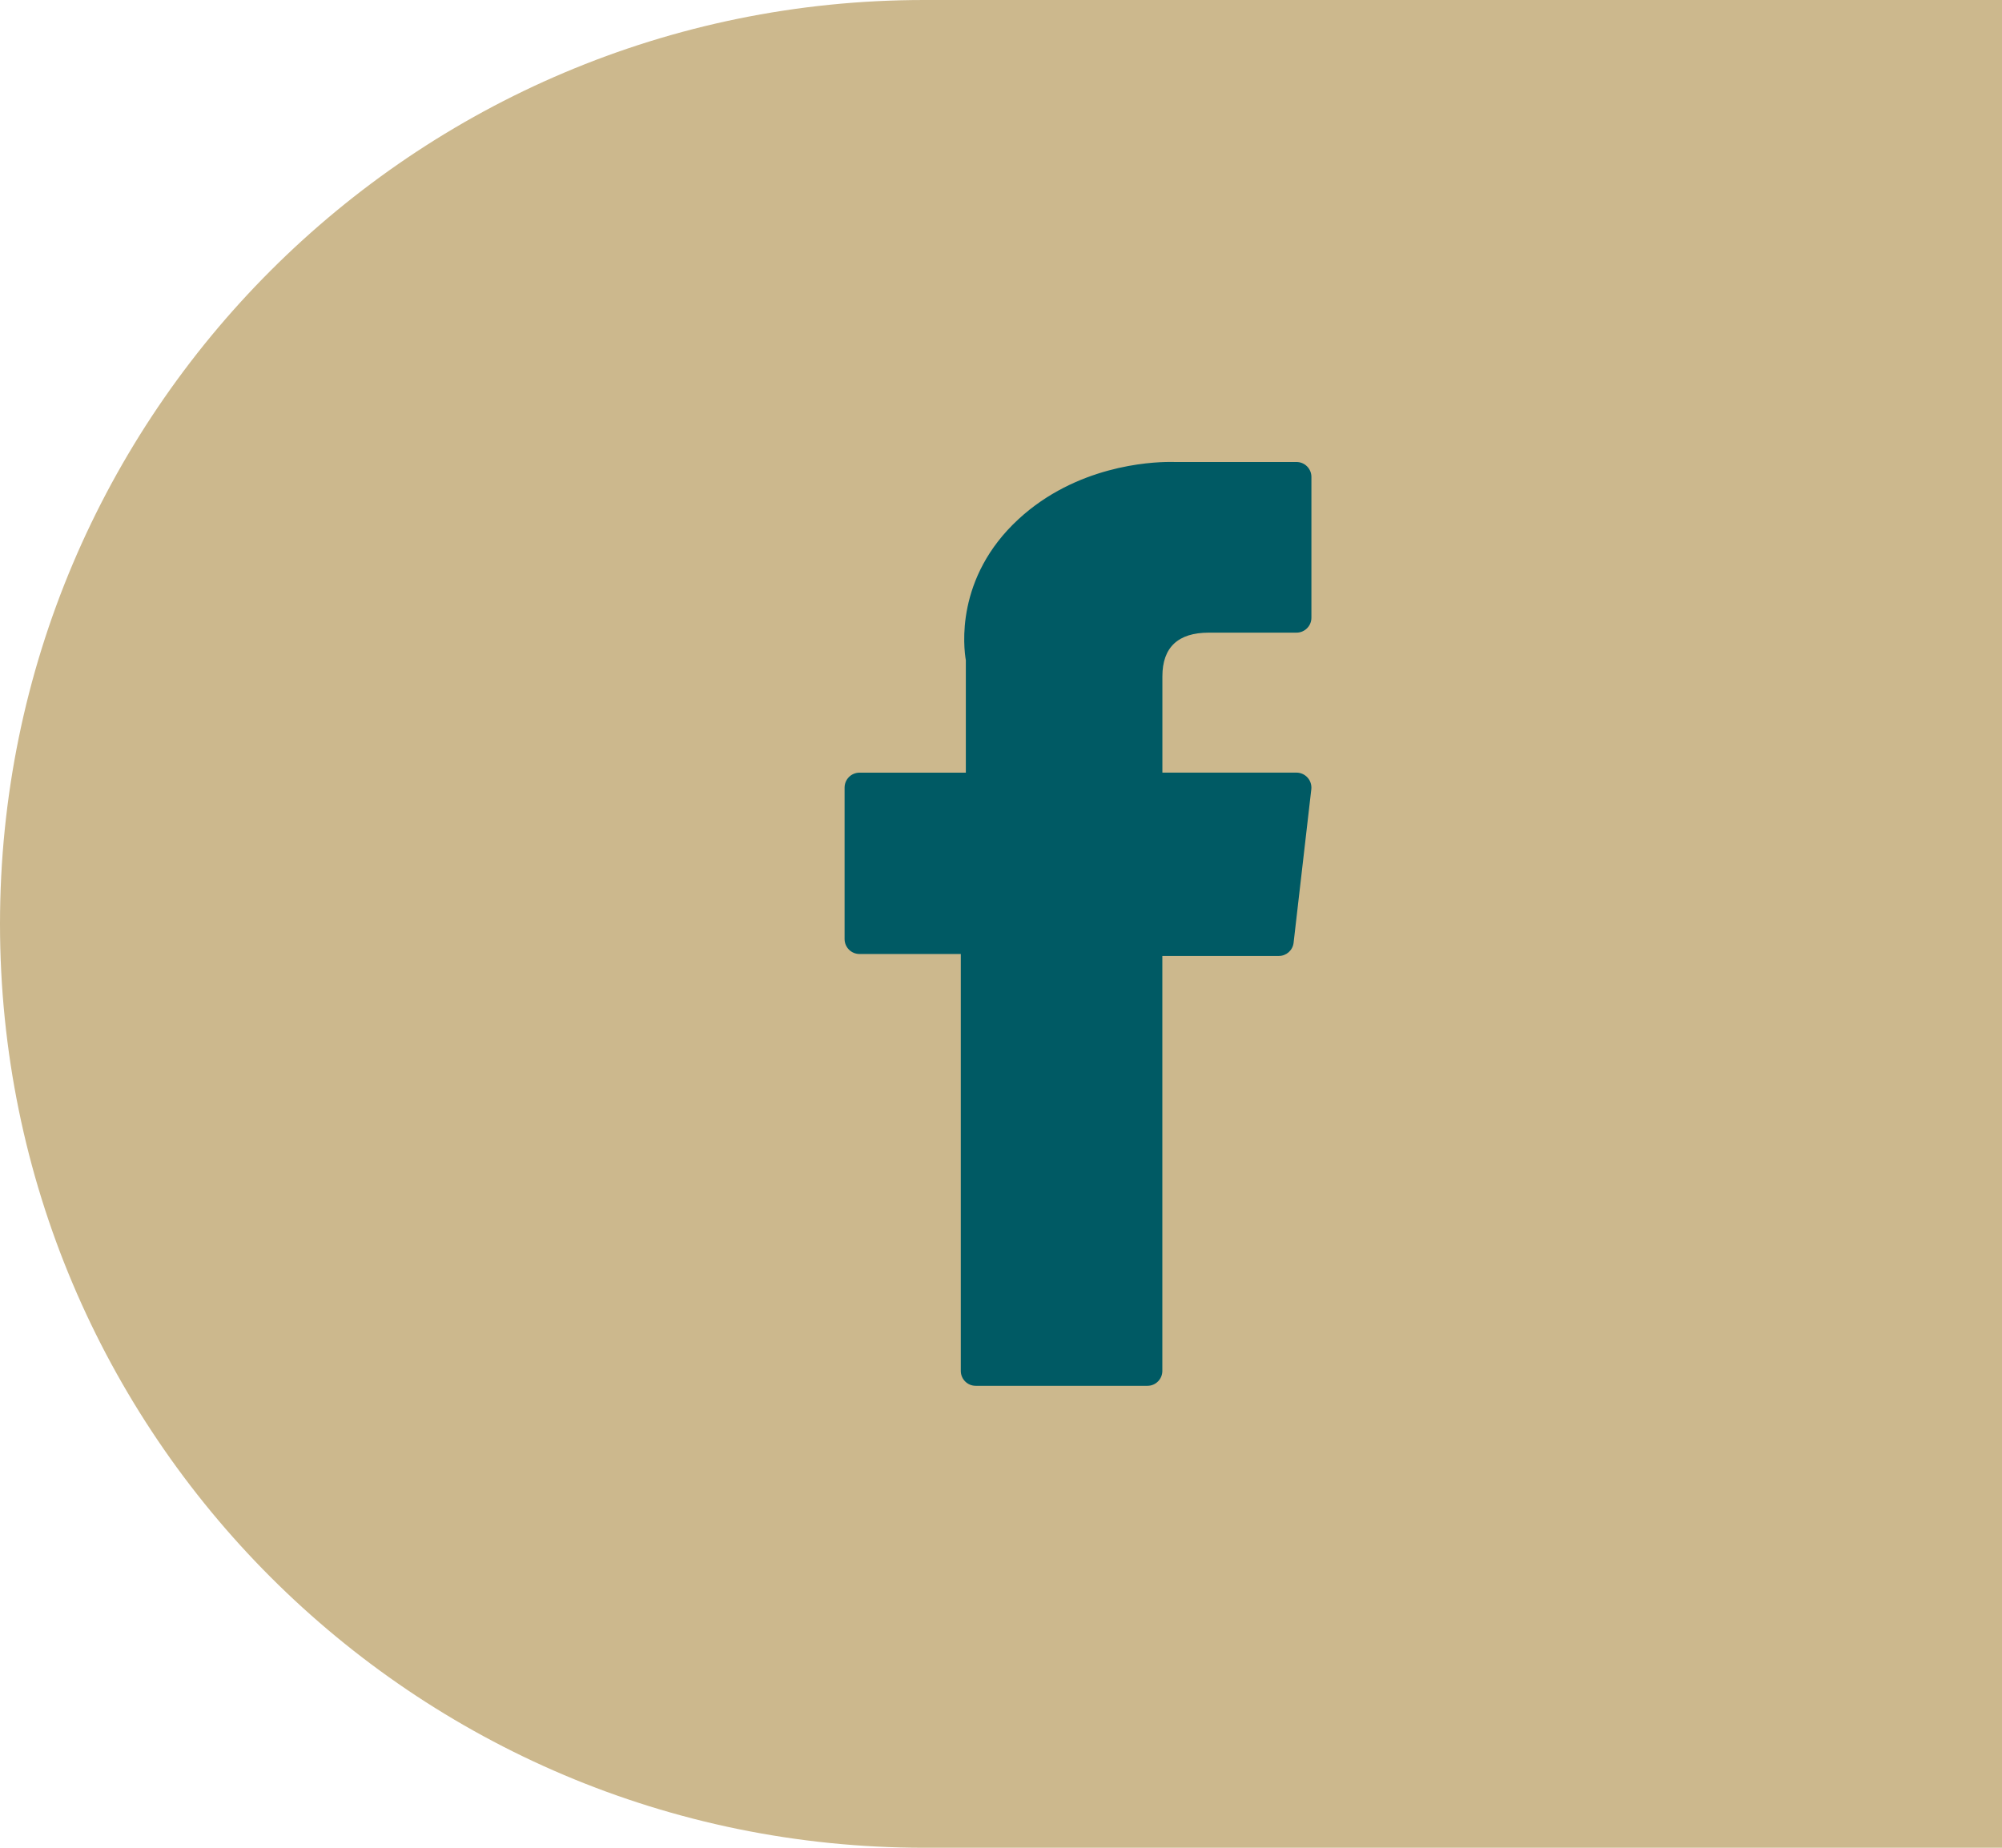
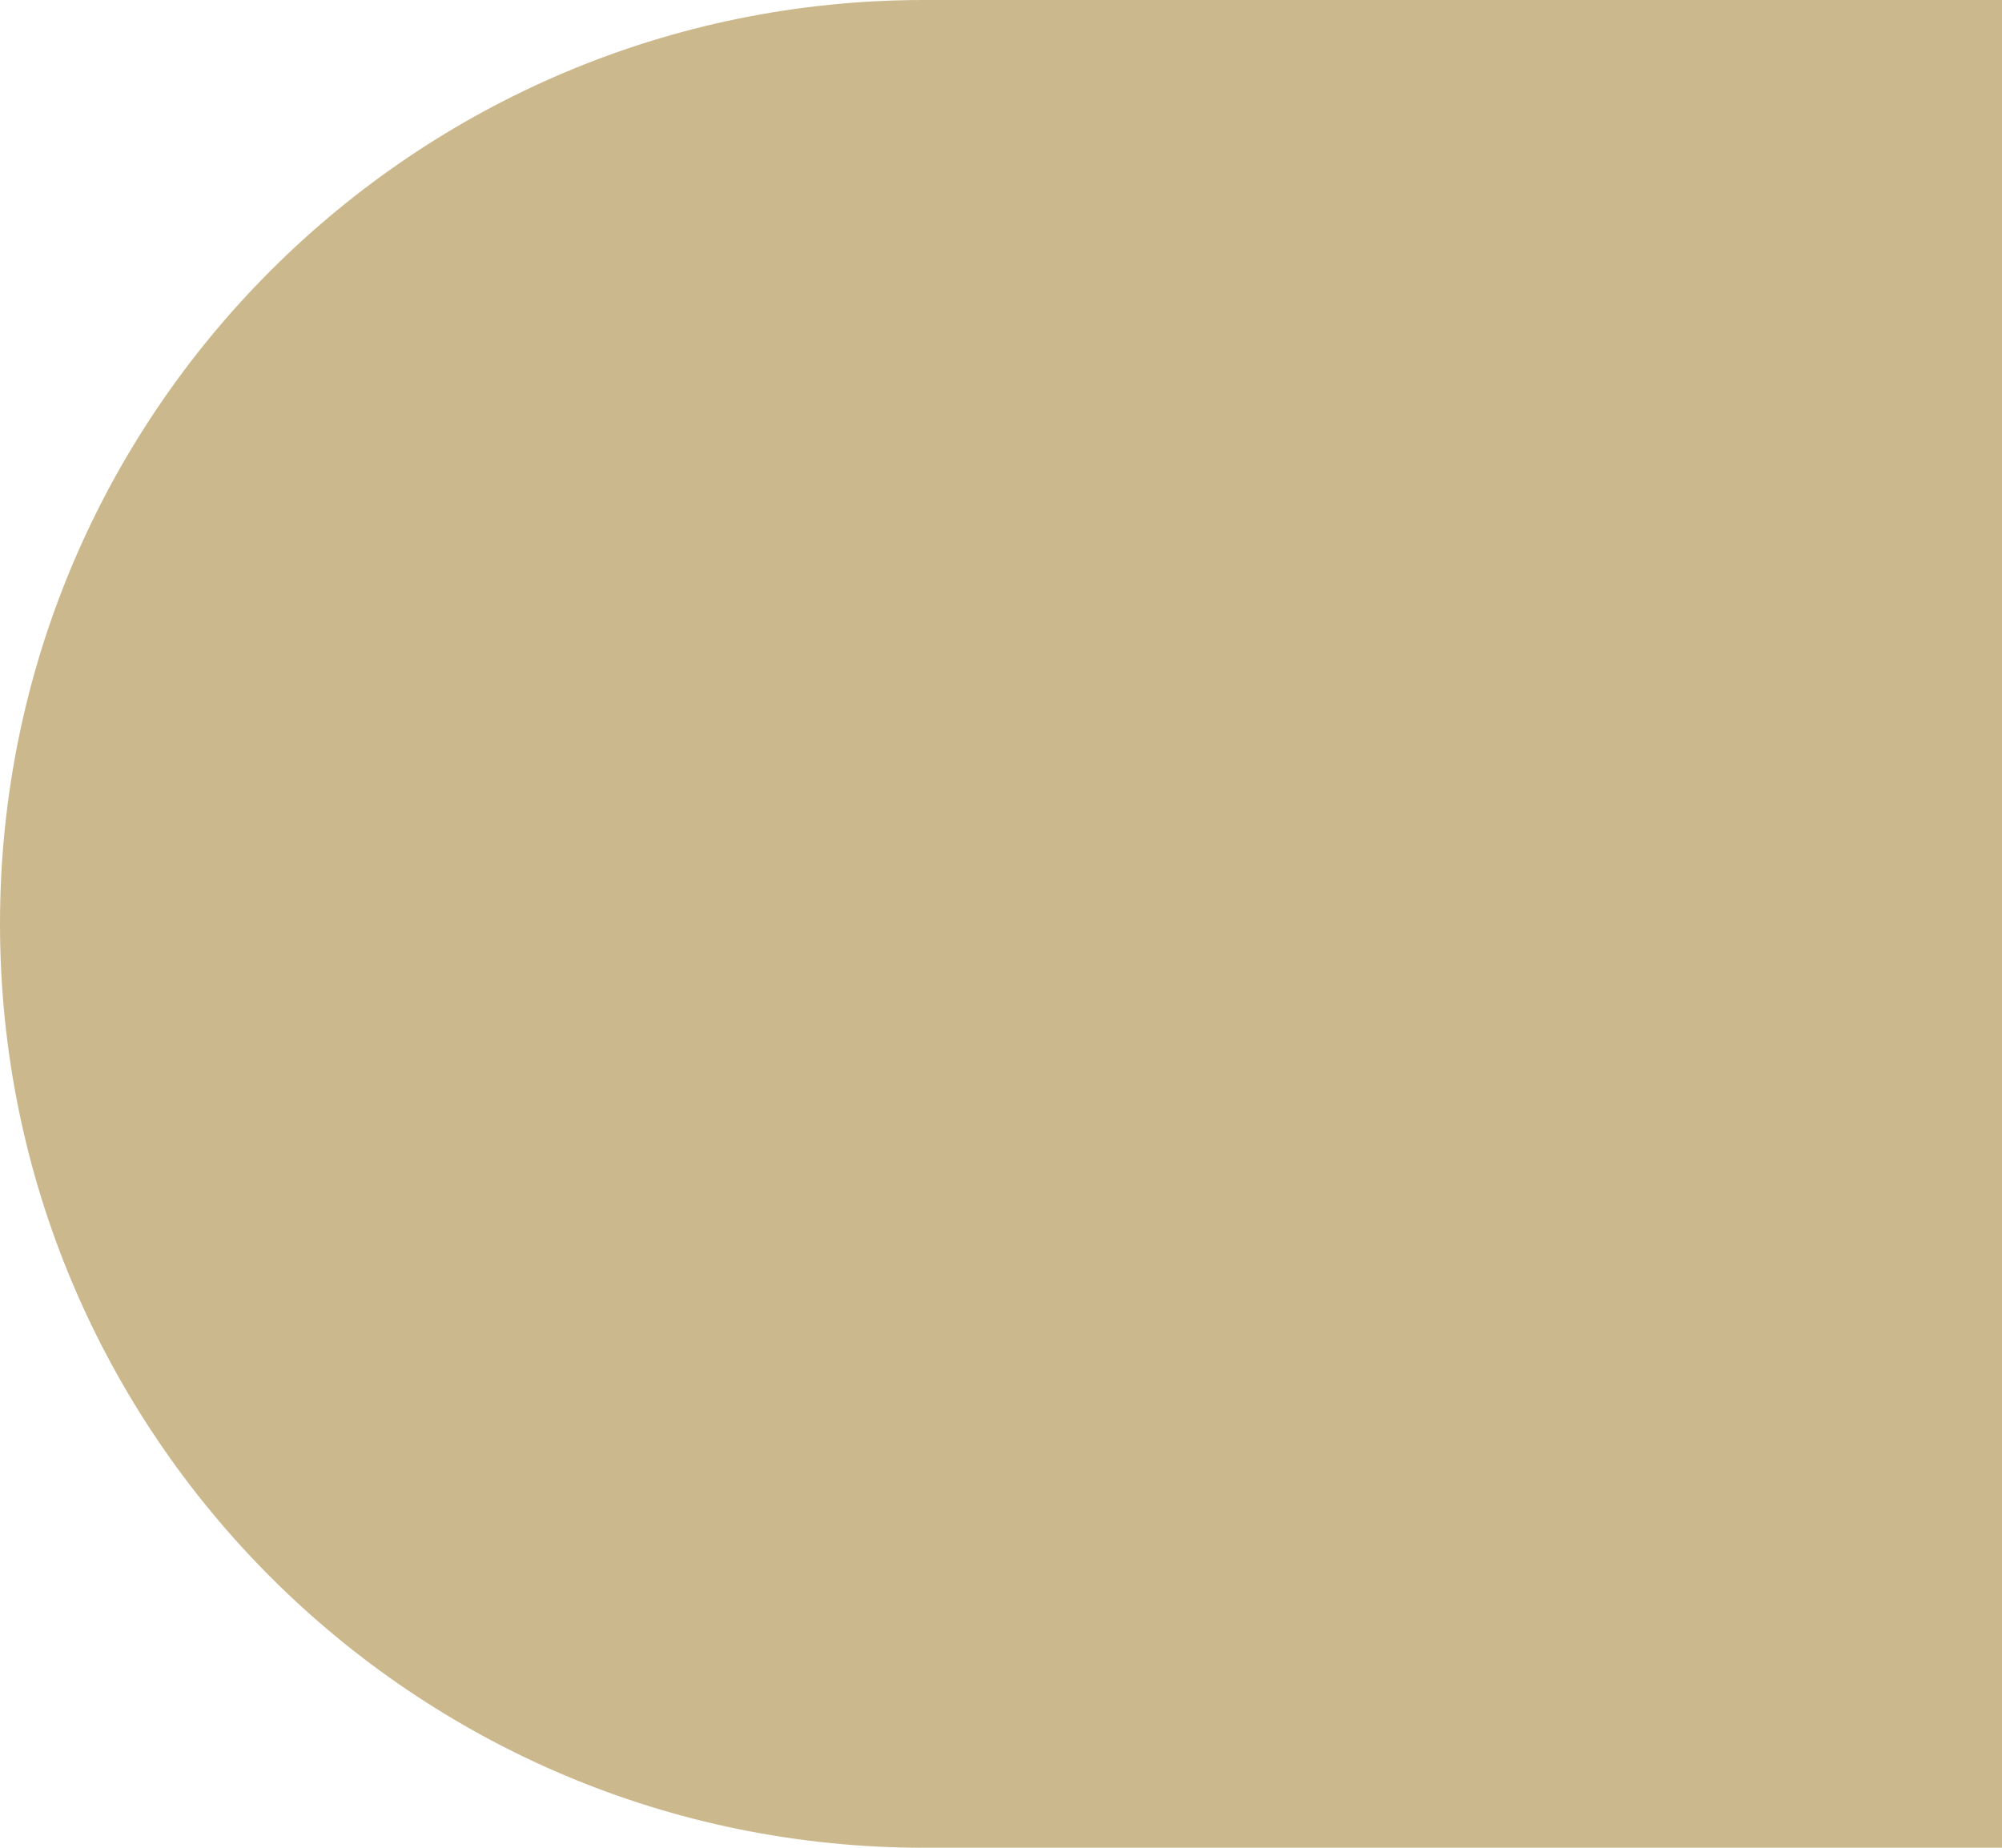
<svg xmlns="http://www.w3.org/2000/svg" version="1.1" id="Vrstva_1" x="0px" y="0px" width="39px" height="36px" enable-background="new 0 0 39 36" xml:space="preserve">
  <path fill="#CCB88D" d="M0,18C0,8.059,8.059,0,18,0h21v36H18C8.059,36,0,27.941,0,18z" />
-   <path fill="#005A64" d="M16.744,18.587h1.973v8.123c0,0.16,0.13,0.29,0.29,0.29h3.346c0.16,0,0.29-0.13,0.29-0.29v-8.085h2.269  c0.147,0,0.271-0.11,0.288-0.257l0.345-2.991c0.009-0.082-0.017-0.165-0.072-0.226c-0.055-0.062-0.134-0.098-0.217-0.098h-2.612  v-1.875c0-0.565,0.304-0.852,0.904-0.852c0.085,0,1.708,0,1.708,0c0.161,0,0.291-0.13,0.291-0.29V9.292  c0-0.161-0.13-0.291-0.291-0.291h-2.354C22.885,9.001,22.848,9,22.794,9c-0.408,0-1.828,0.08-2.95,1.112  c-1.243,1.144-1.07,2.513-1.029,2.75v2.192h-2.071c-0.161,0-0.291,0.13-0.291,0.291v2.952  C16.454,18.457,16.583,18.587,16.744,18.587z" />
</svg>